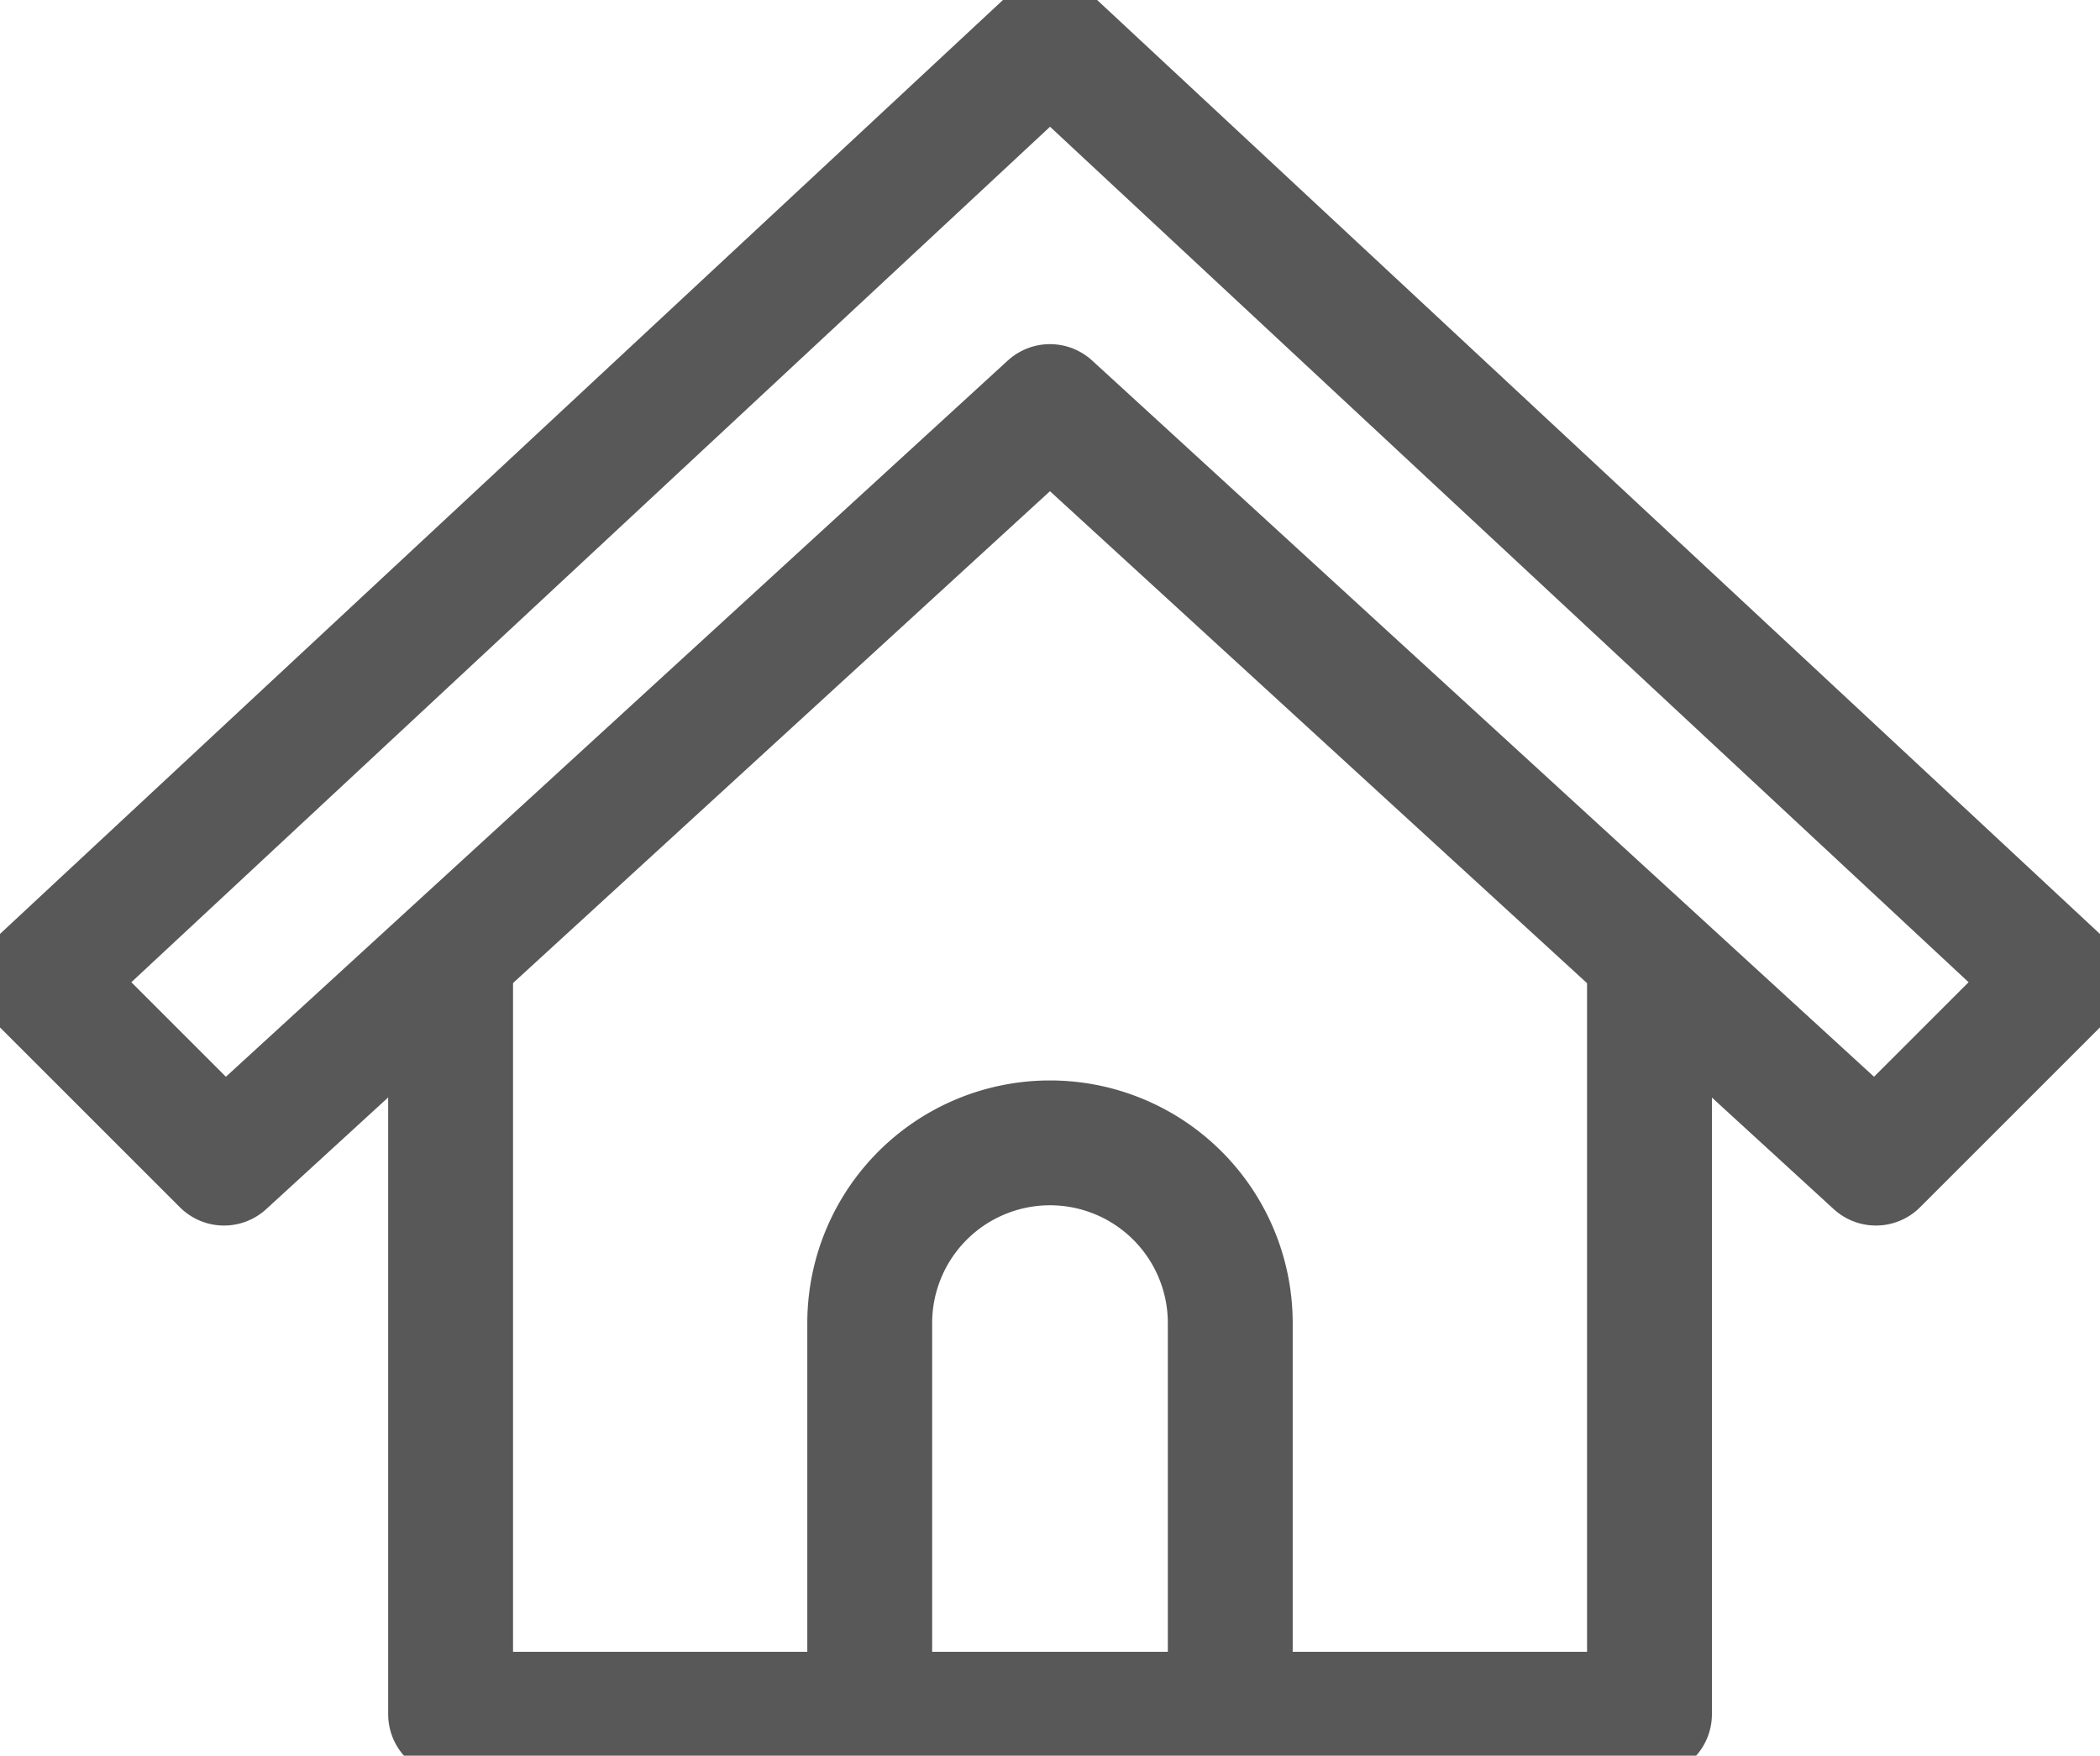
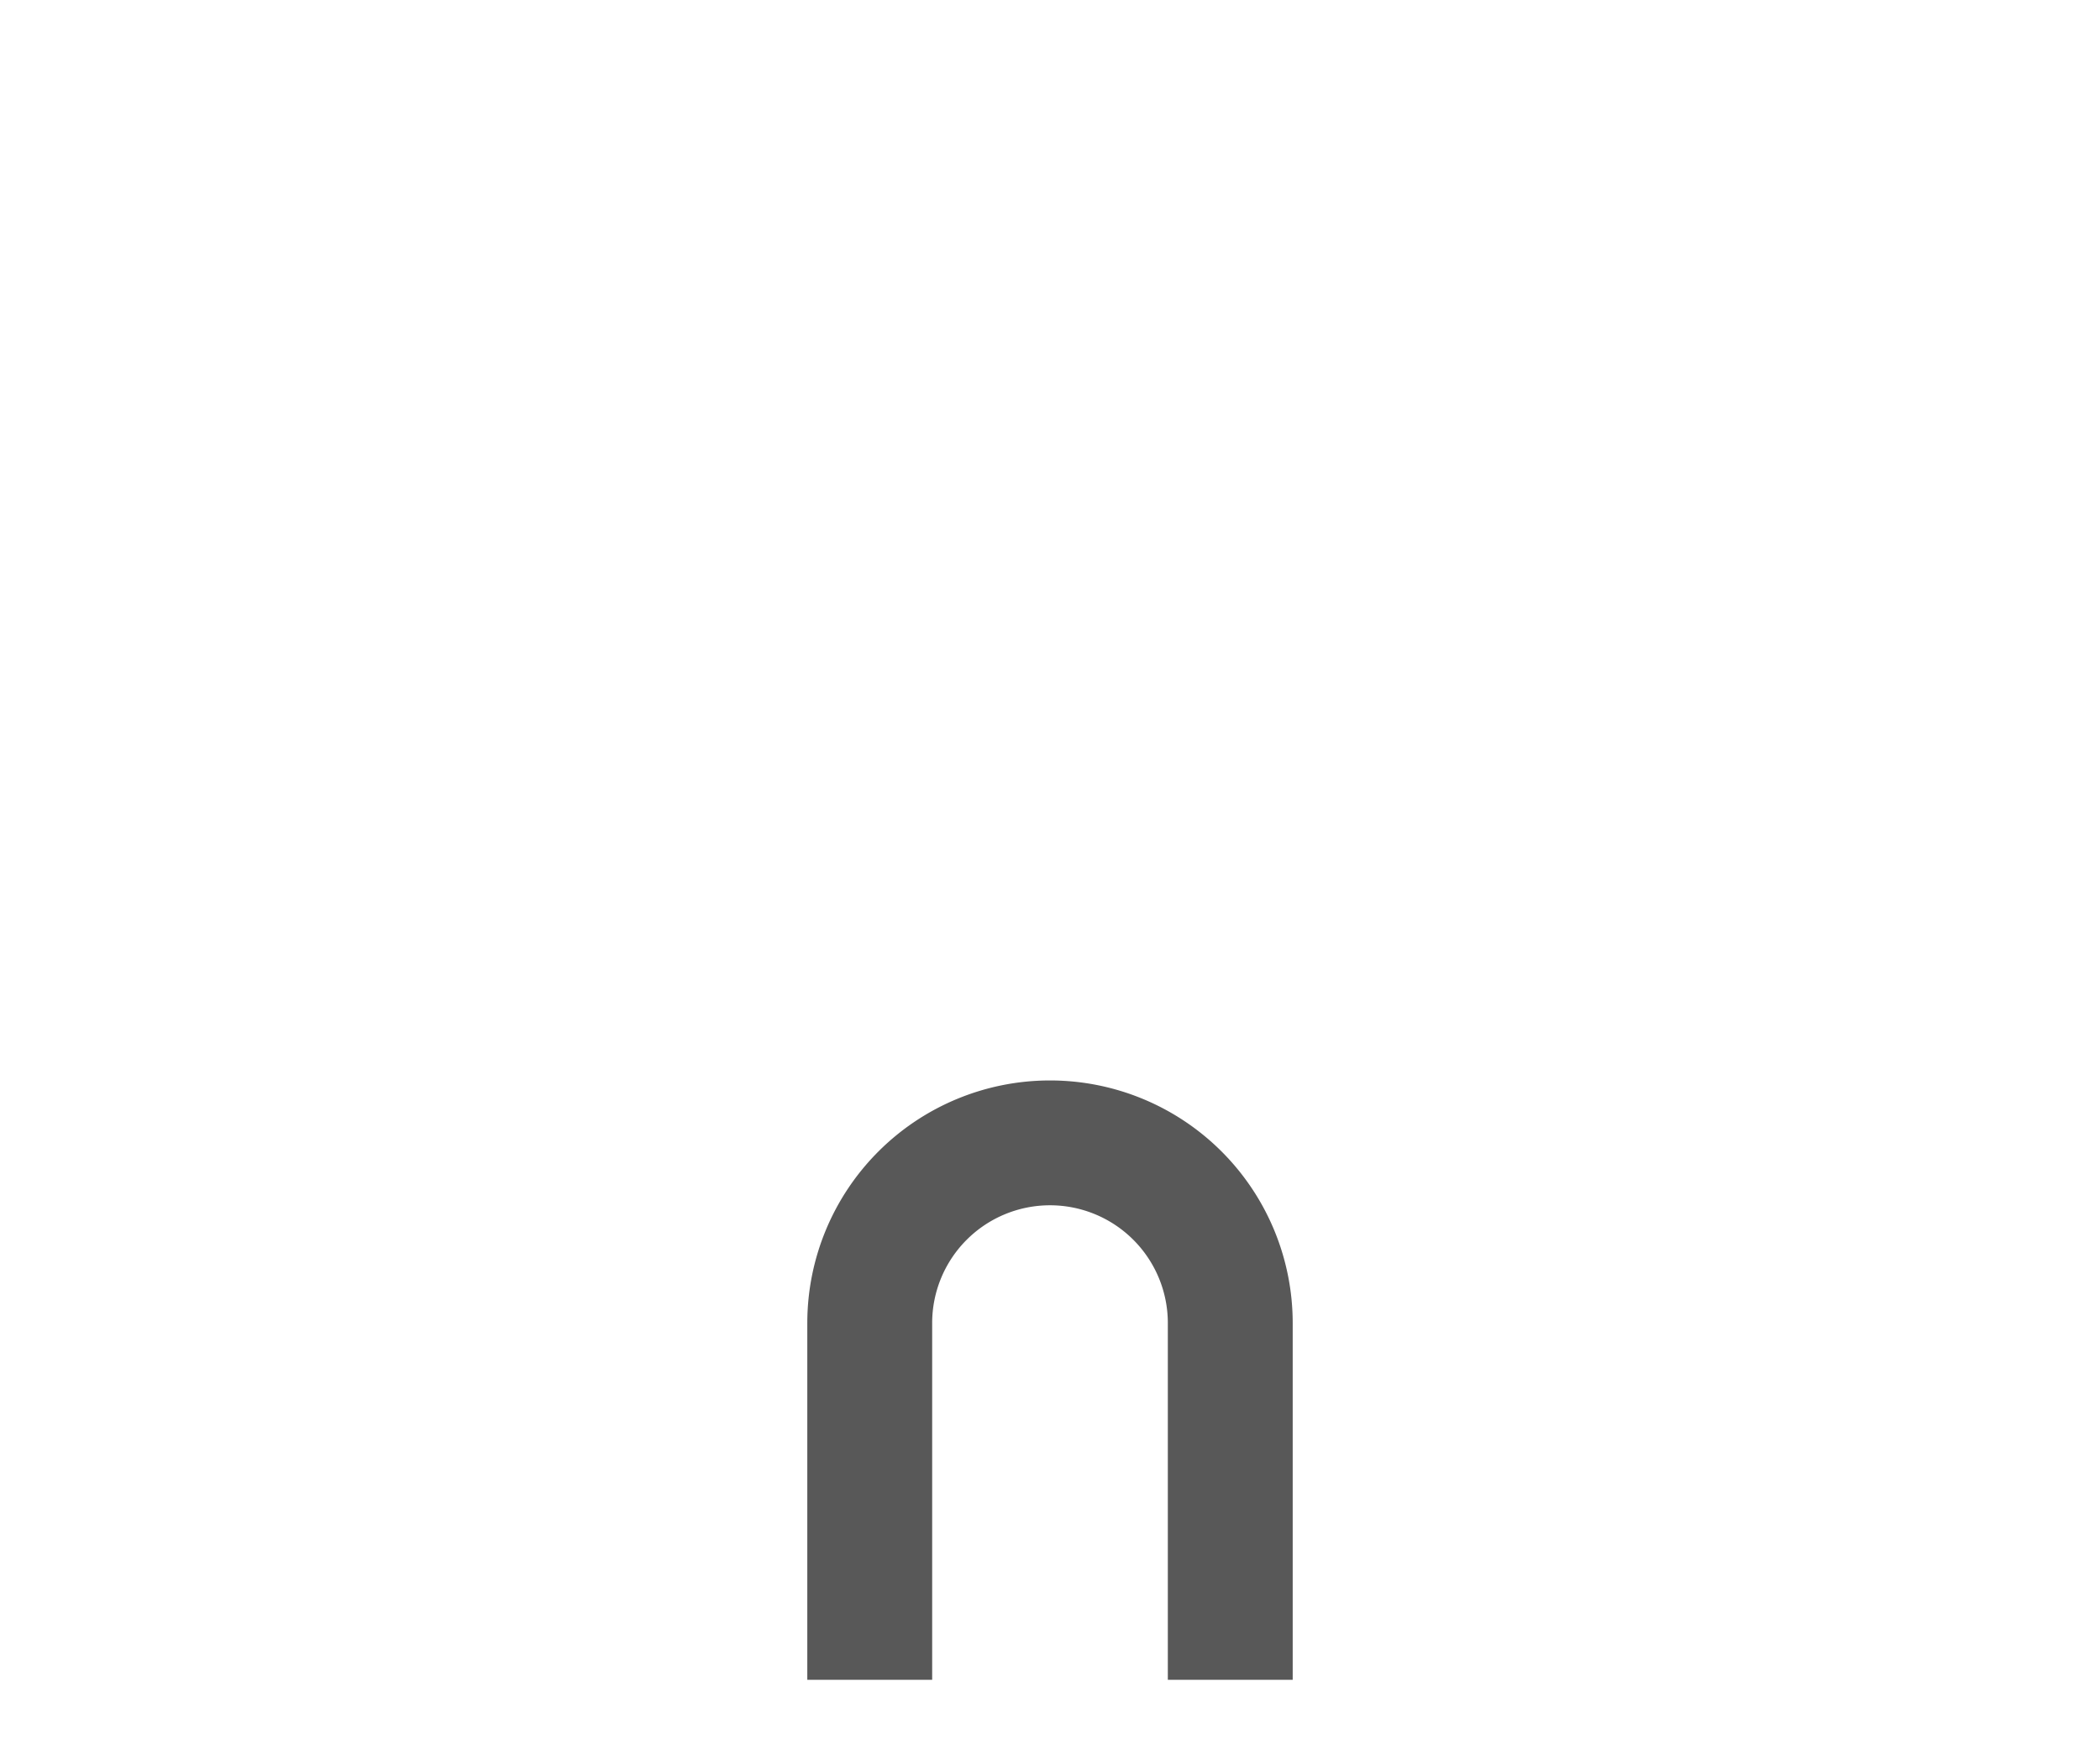
<svg xmlns="http://www.w3.org/2000/svg" width="25.227" height="21.096" viewBox="0 0 25.227 21.096">
  <defs>
    <clipPath id="clip-path">
      <rect id="長方形_1004" data-name="長方形 1004" width="25.227" height="21.096" fill="none" stroke="#585858" stroke-width="1.5" />
    </clipPath>
  </defs>
  <g id="グループ_1091" data-name="グループ 1091" clip-path="url(#clip-path)">
-     <path id="パス_111808" data-name="パス 111808" d="M22.887,14.328l2.193-2.193L12.966.85.85,12.135l2.193,2.193,9.922-9.091Z" transform="translate(-0.352 -0.352)" fill="none" stroke="#585858" stroke-linejoin="round" stroke-width="1.5" />
-     <path id="パス_111809" data-name="パス 111809" d="M23.634,19.321v9.27H9.232v-9.27" transform="translate(-3.819 -7.993)" fill="none" stroke="#585858" stroke-linejoin="round" stroke-width="1.5" />
    <path id="パス_111810" data-name="パス 111810" d="M17.821,29.874V25.588a2.165,2.165,0,1,1,4.331,0v4.286" transform="translate(-7.373 -9.69)" fill="none" stroke="#585858" stroke-linejoin="round" stroke-width="1.5" />
  </g>
</svg>